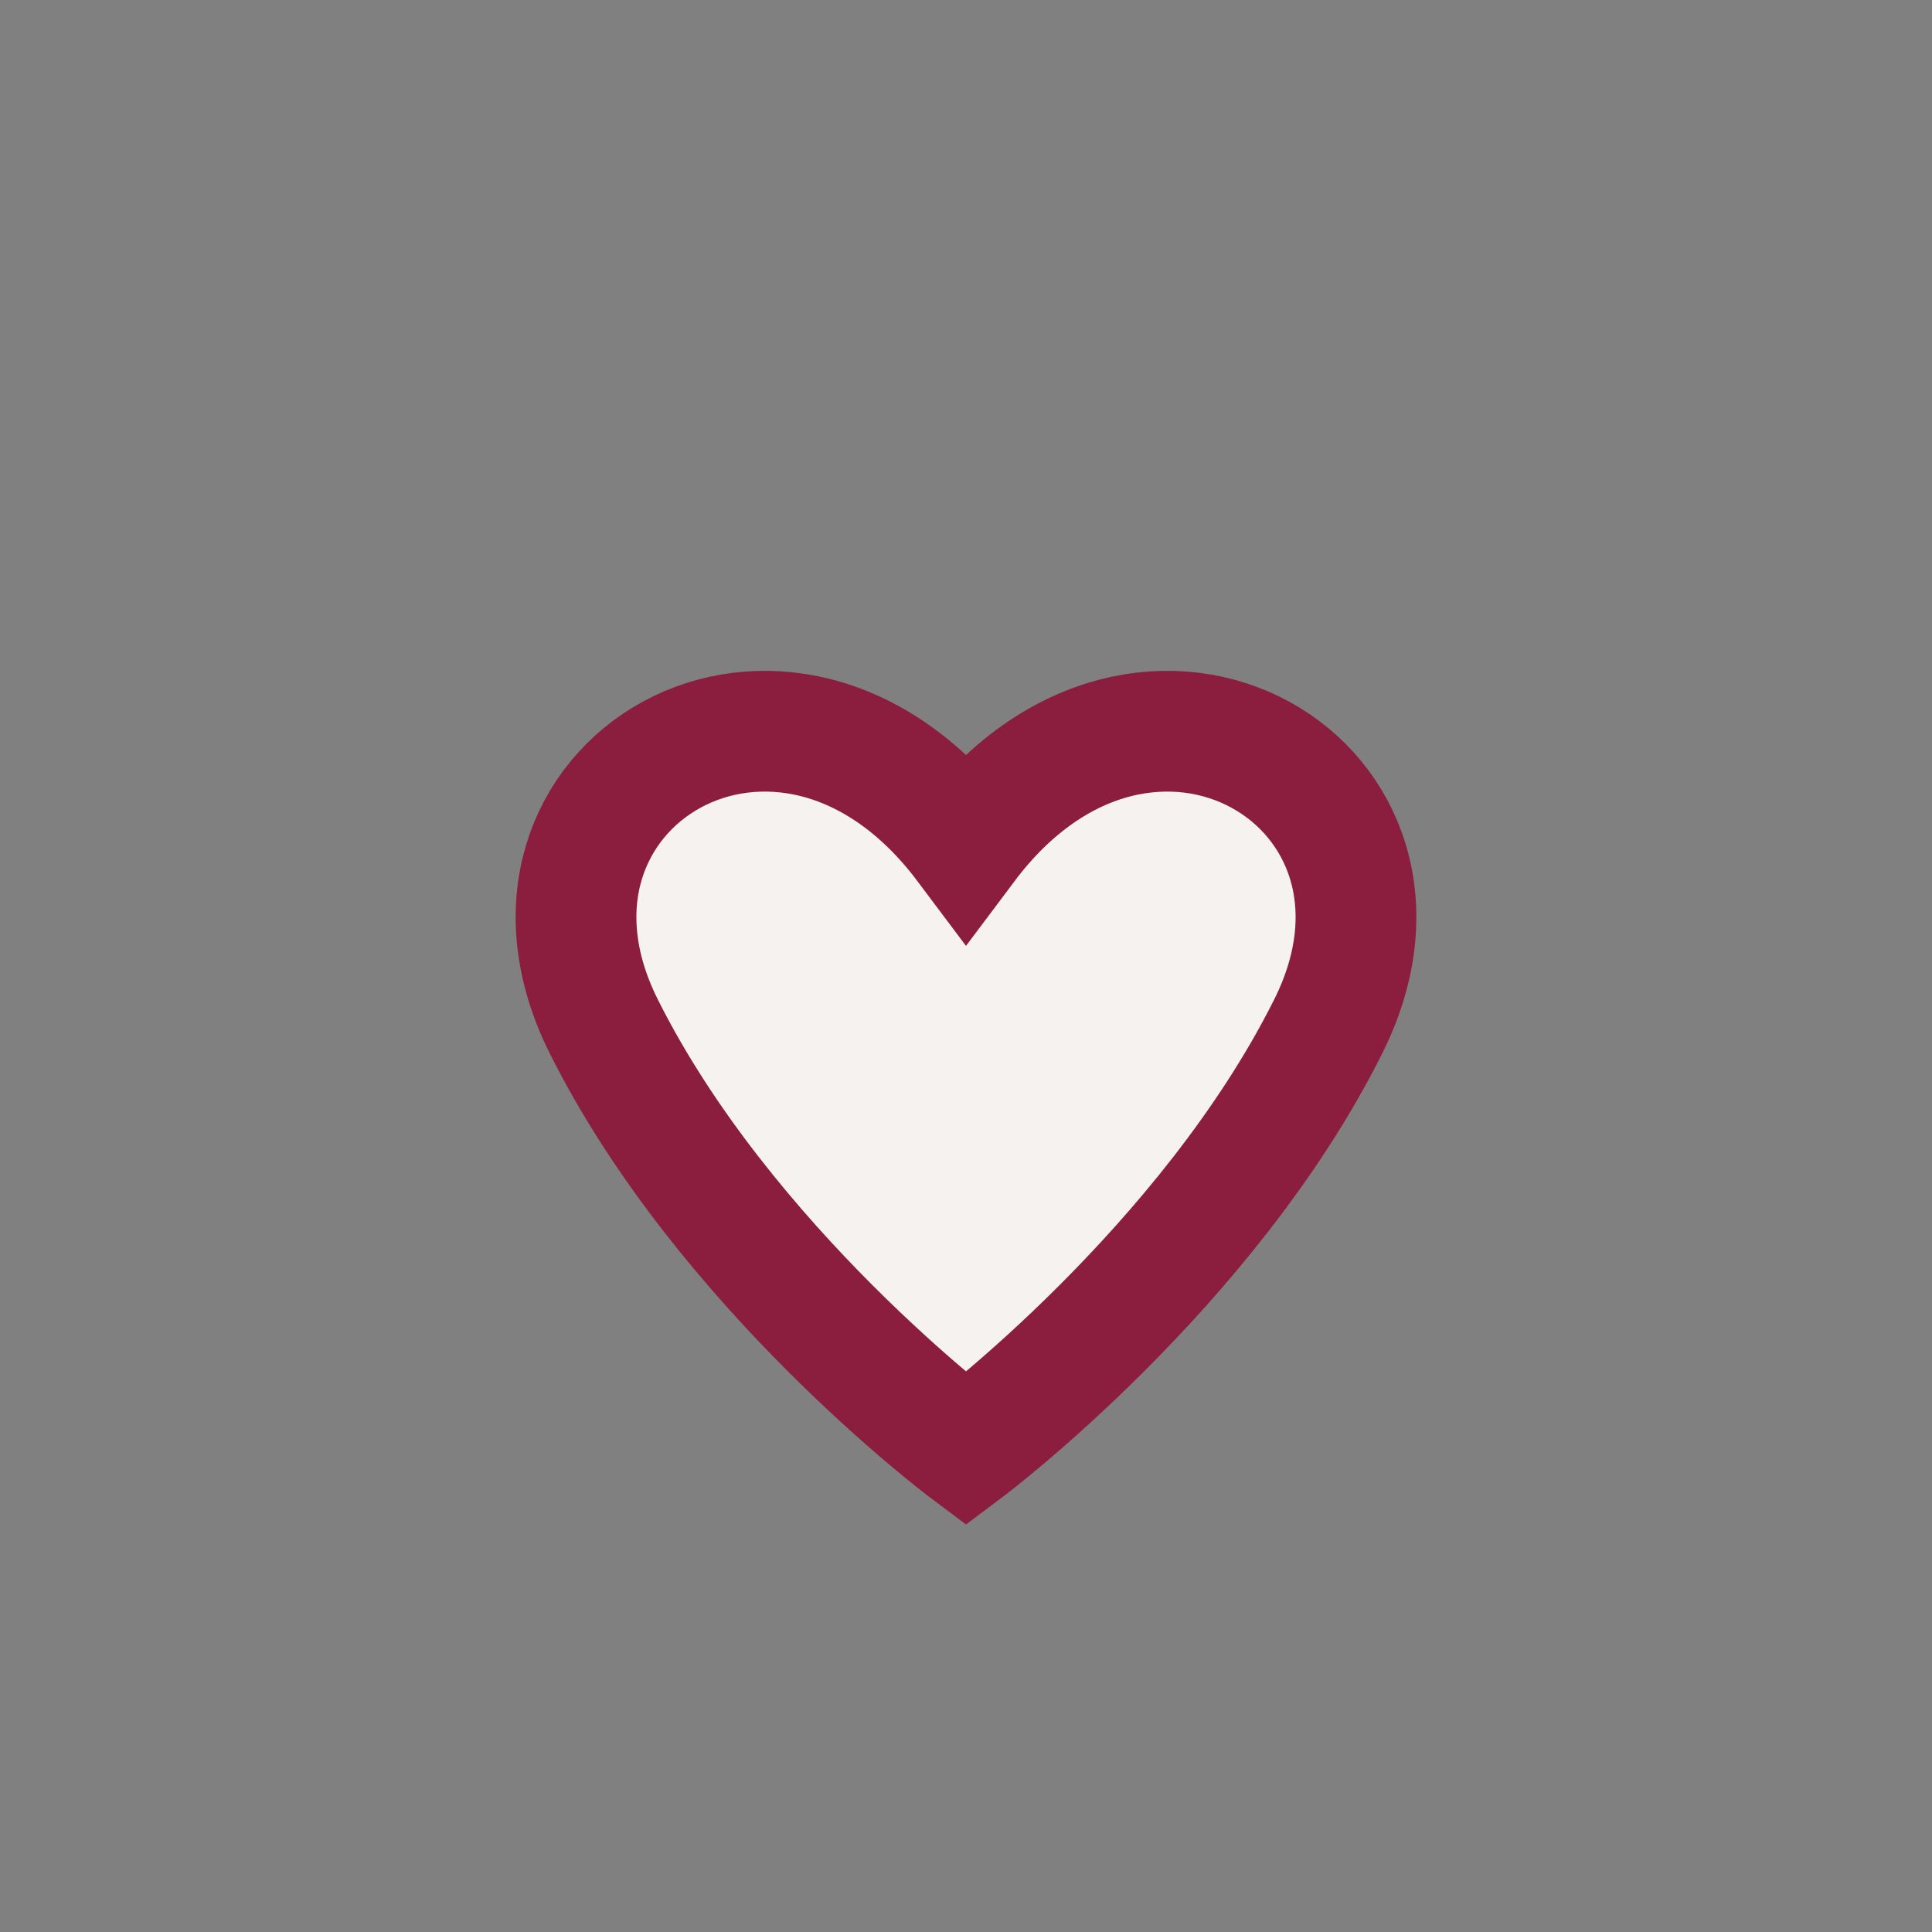
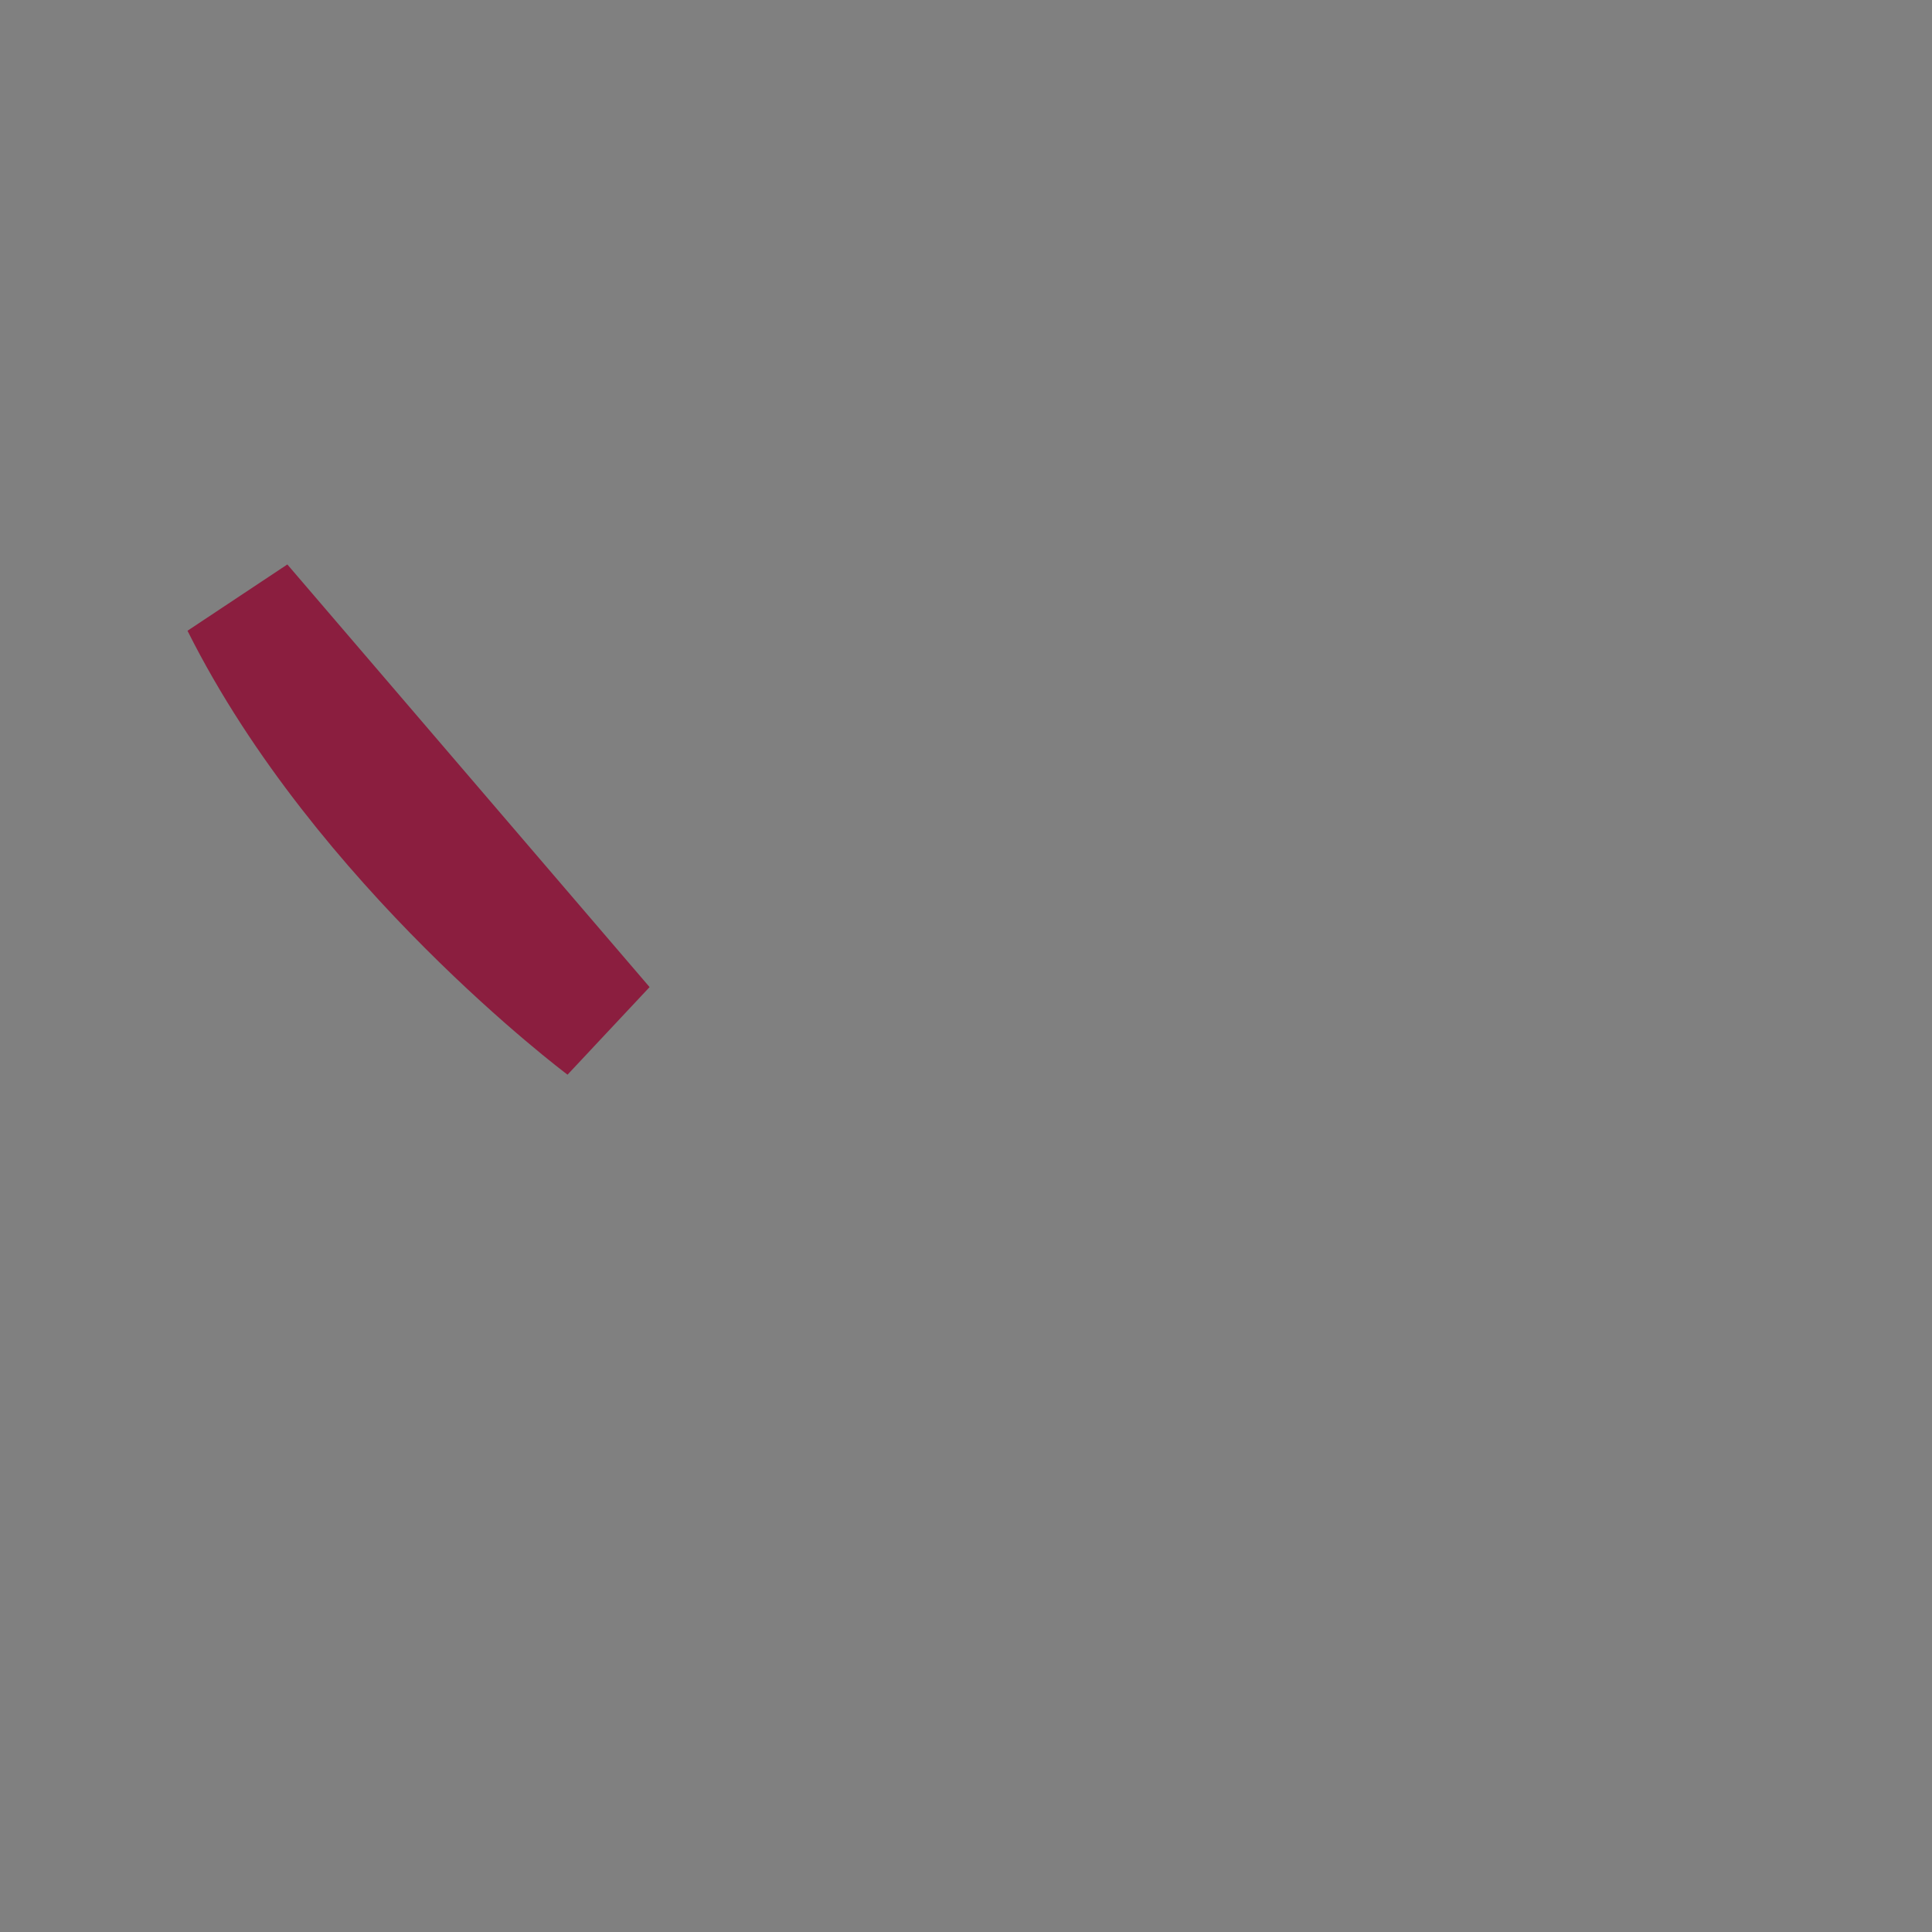
<svg xmlns="http://www.w3.org/2000/svg" width="32" height="32" viewBox="0 0 32 32">
  <rect x="0" y="0" width="32" height="32" fill="#808080" stroke="none" />
-   <path d="M10 17c-2-4 3-7 6-3 3-4 8-1 6 3-2 4-6 7-6 7s-4-3-6-7z" fill="#F5F2EF" stroke="#8B1E3F" stroke-width="2" />
+   <path d="M10 17s-4-3-6-7z" fill="#F5F2EF" stroke="#8B1E3F" stroke-width="2" />
</svg>